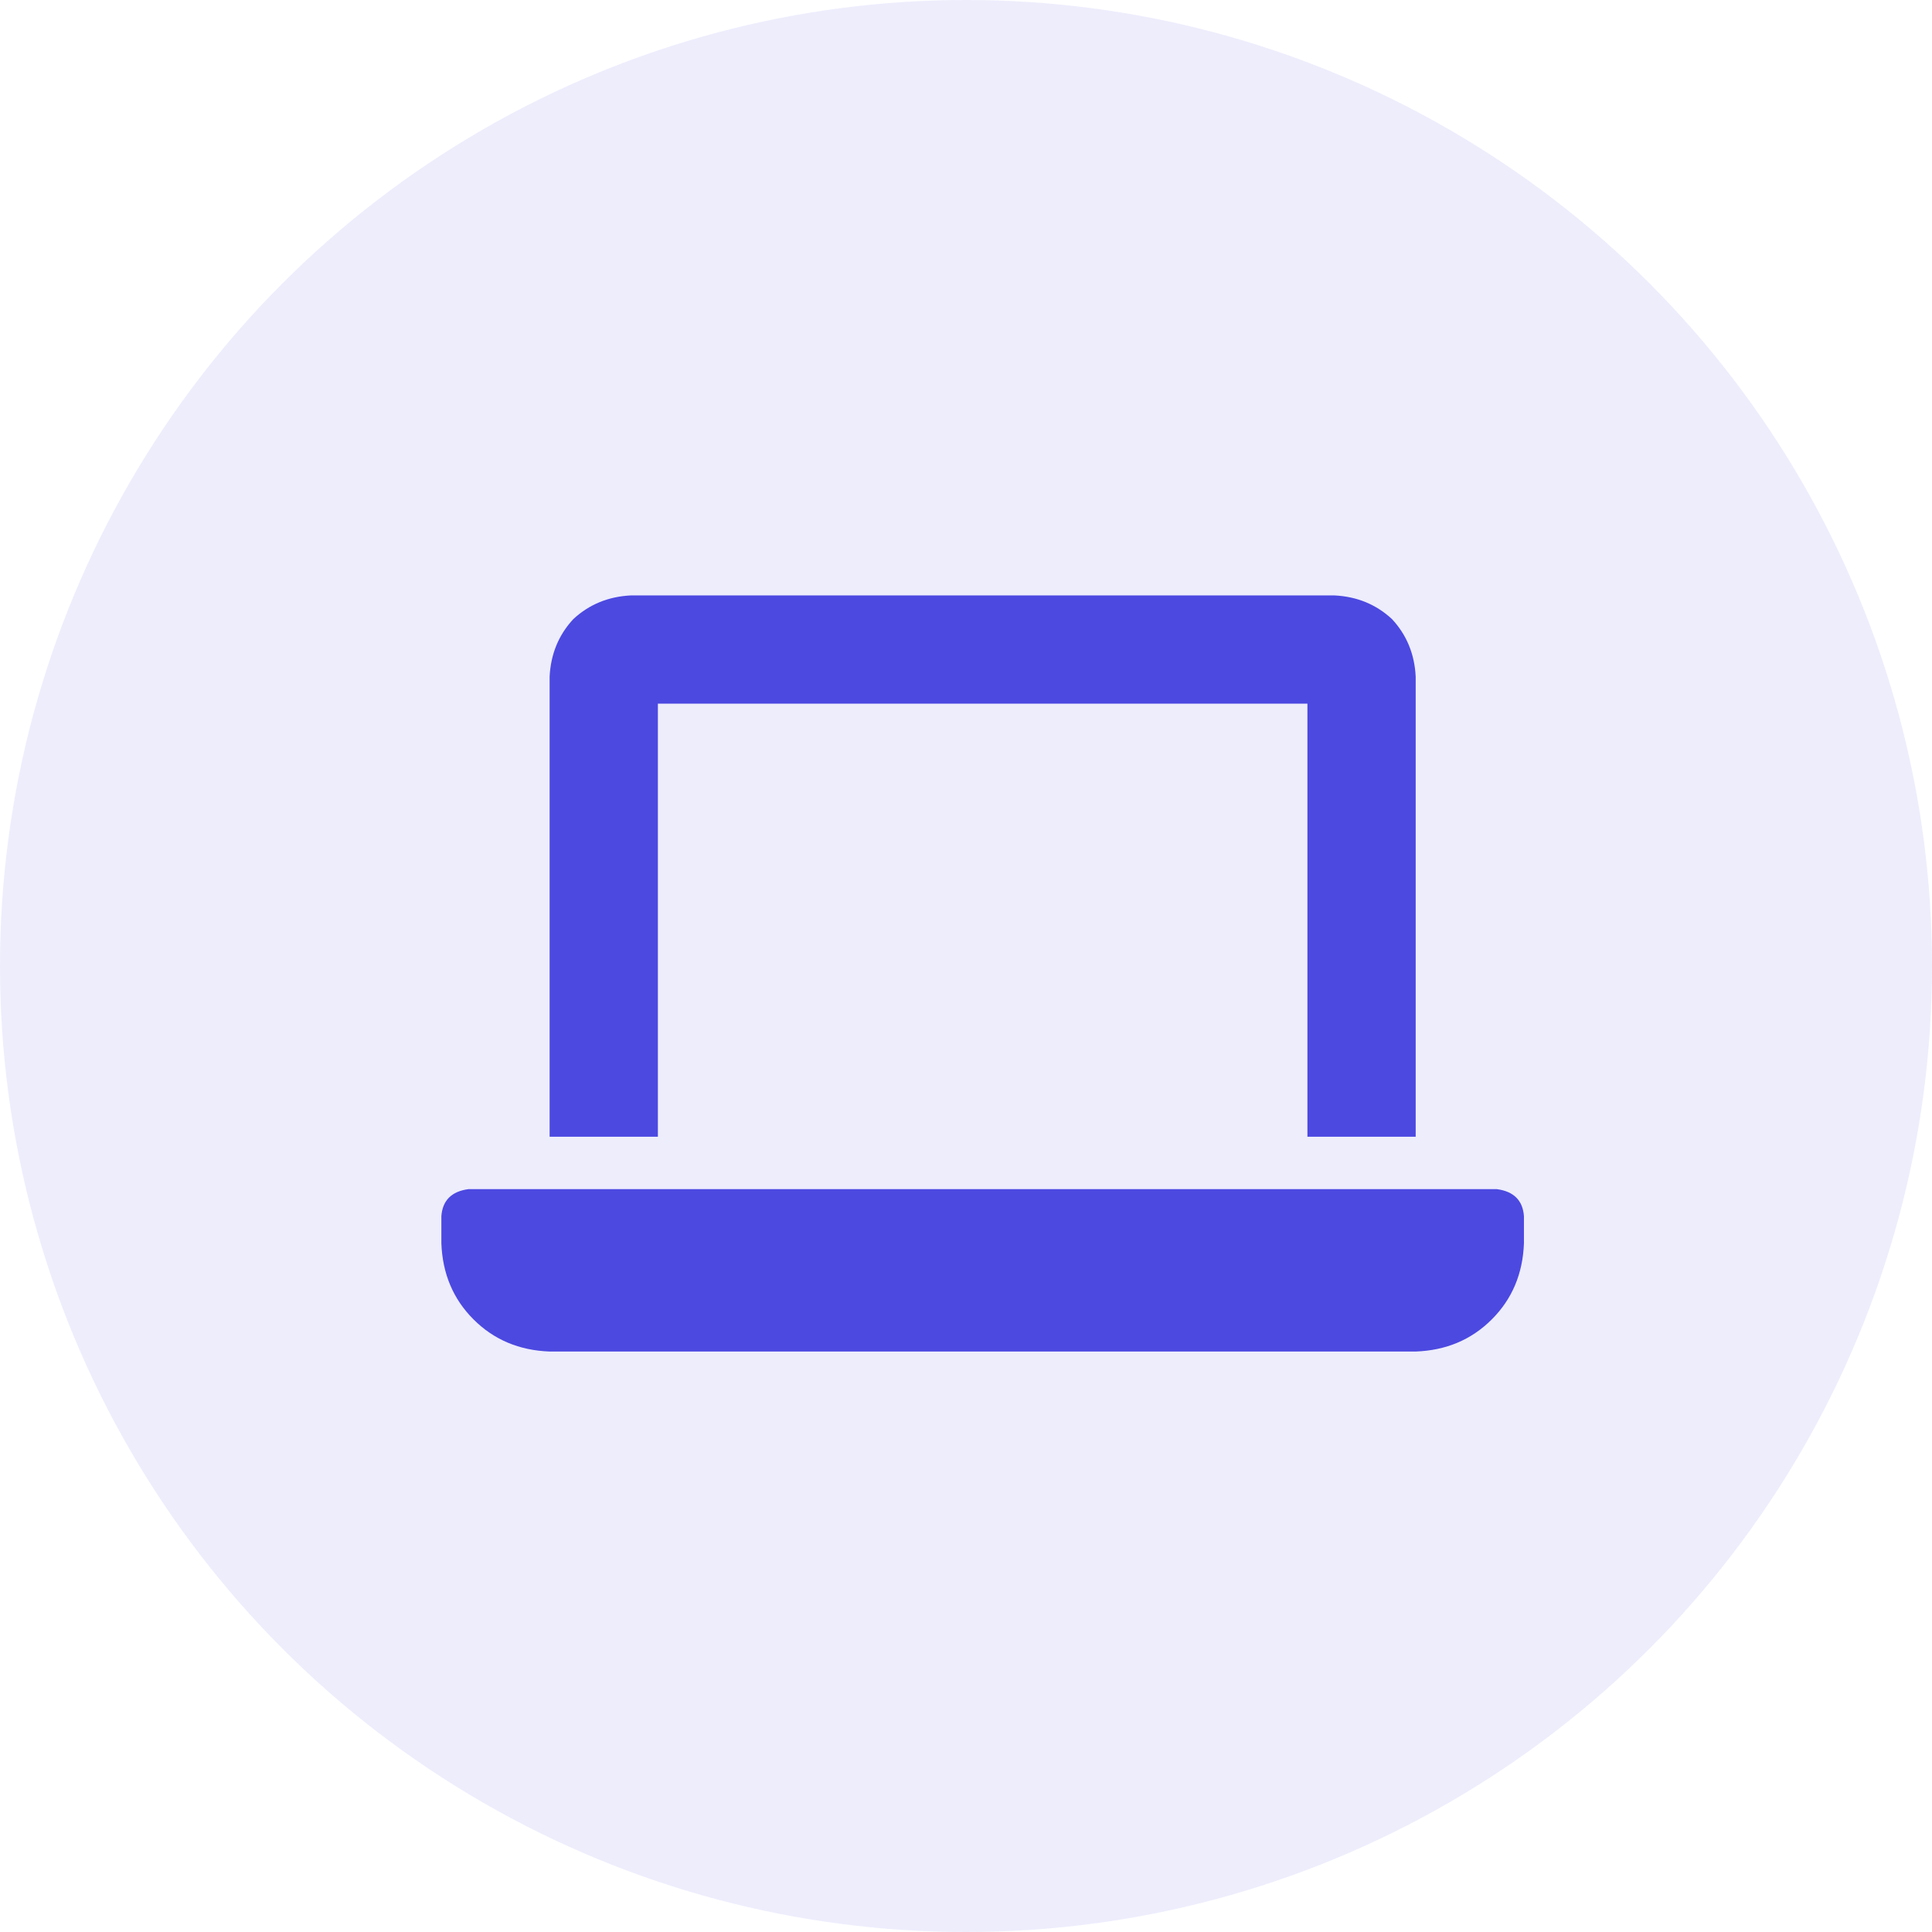
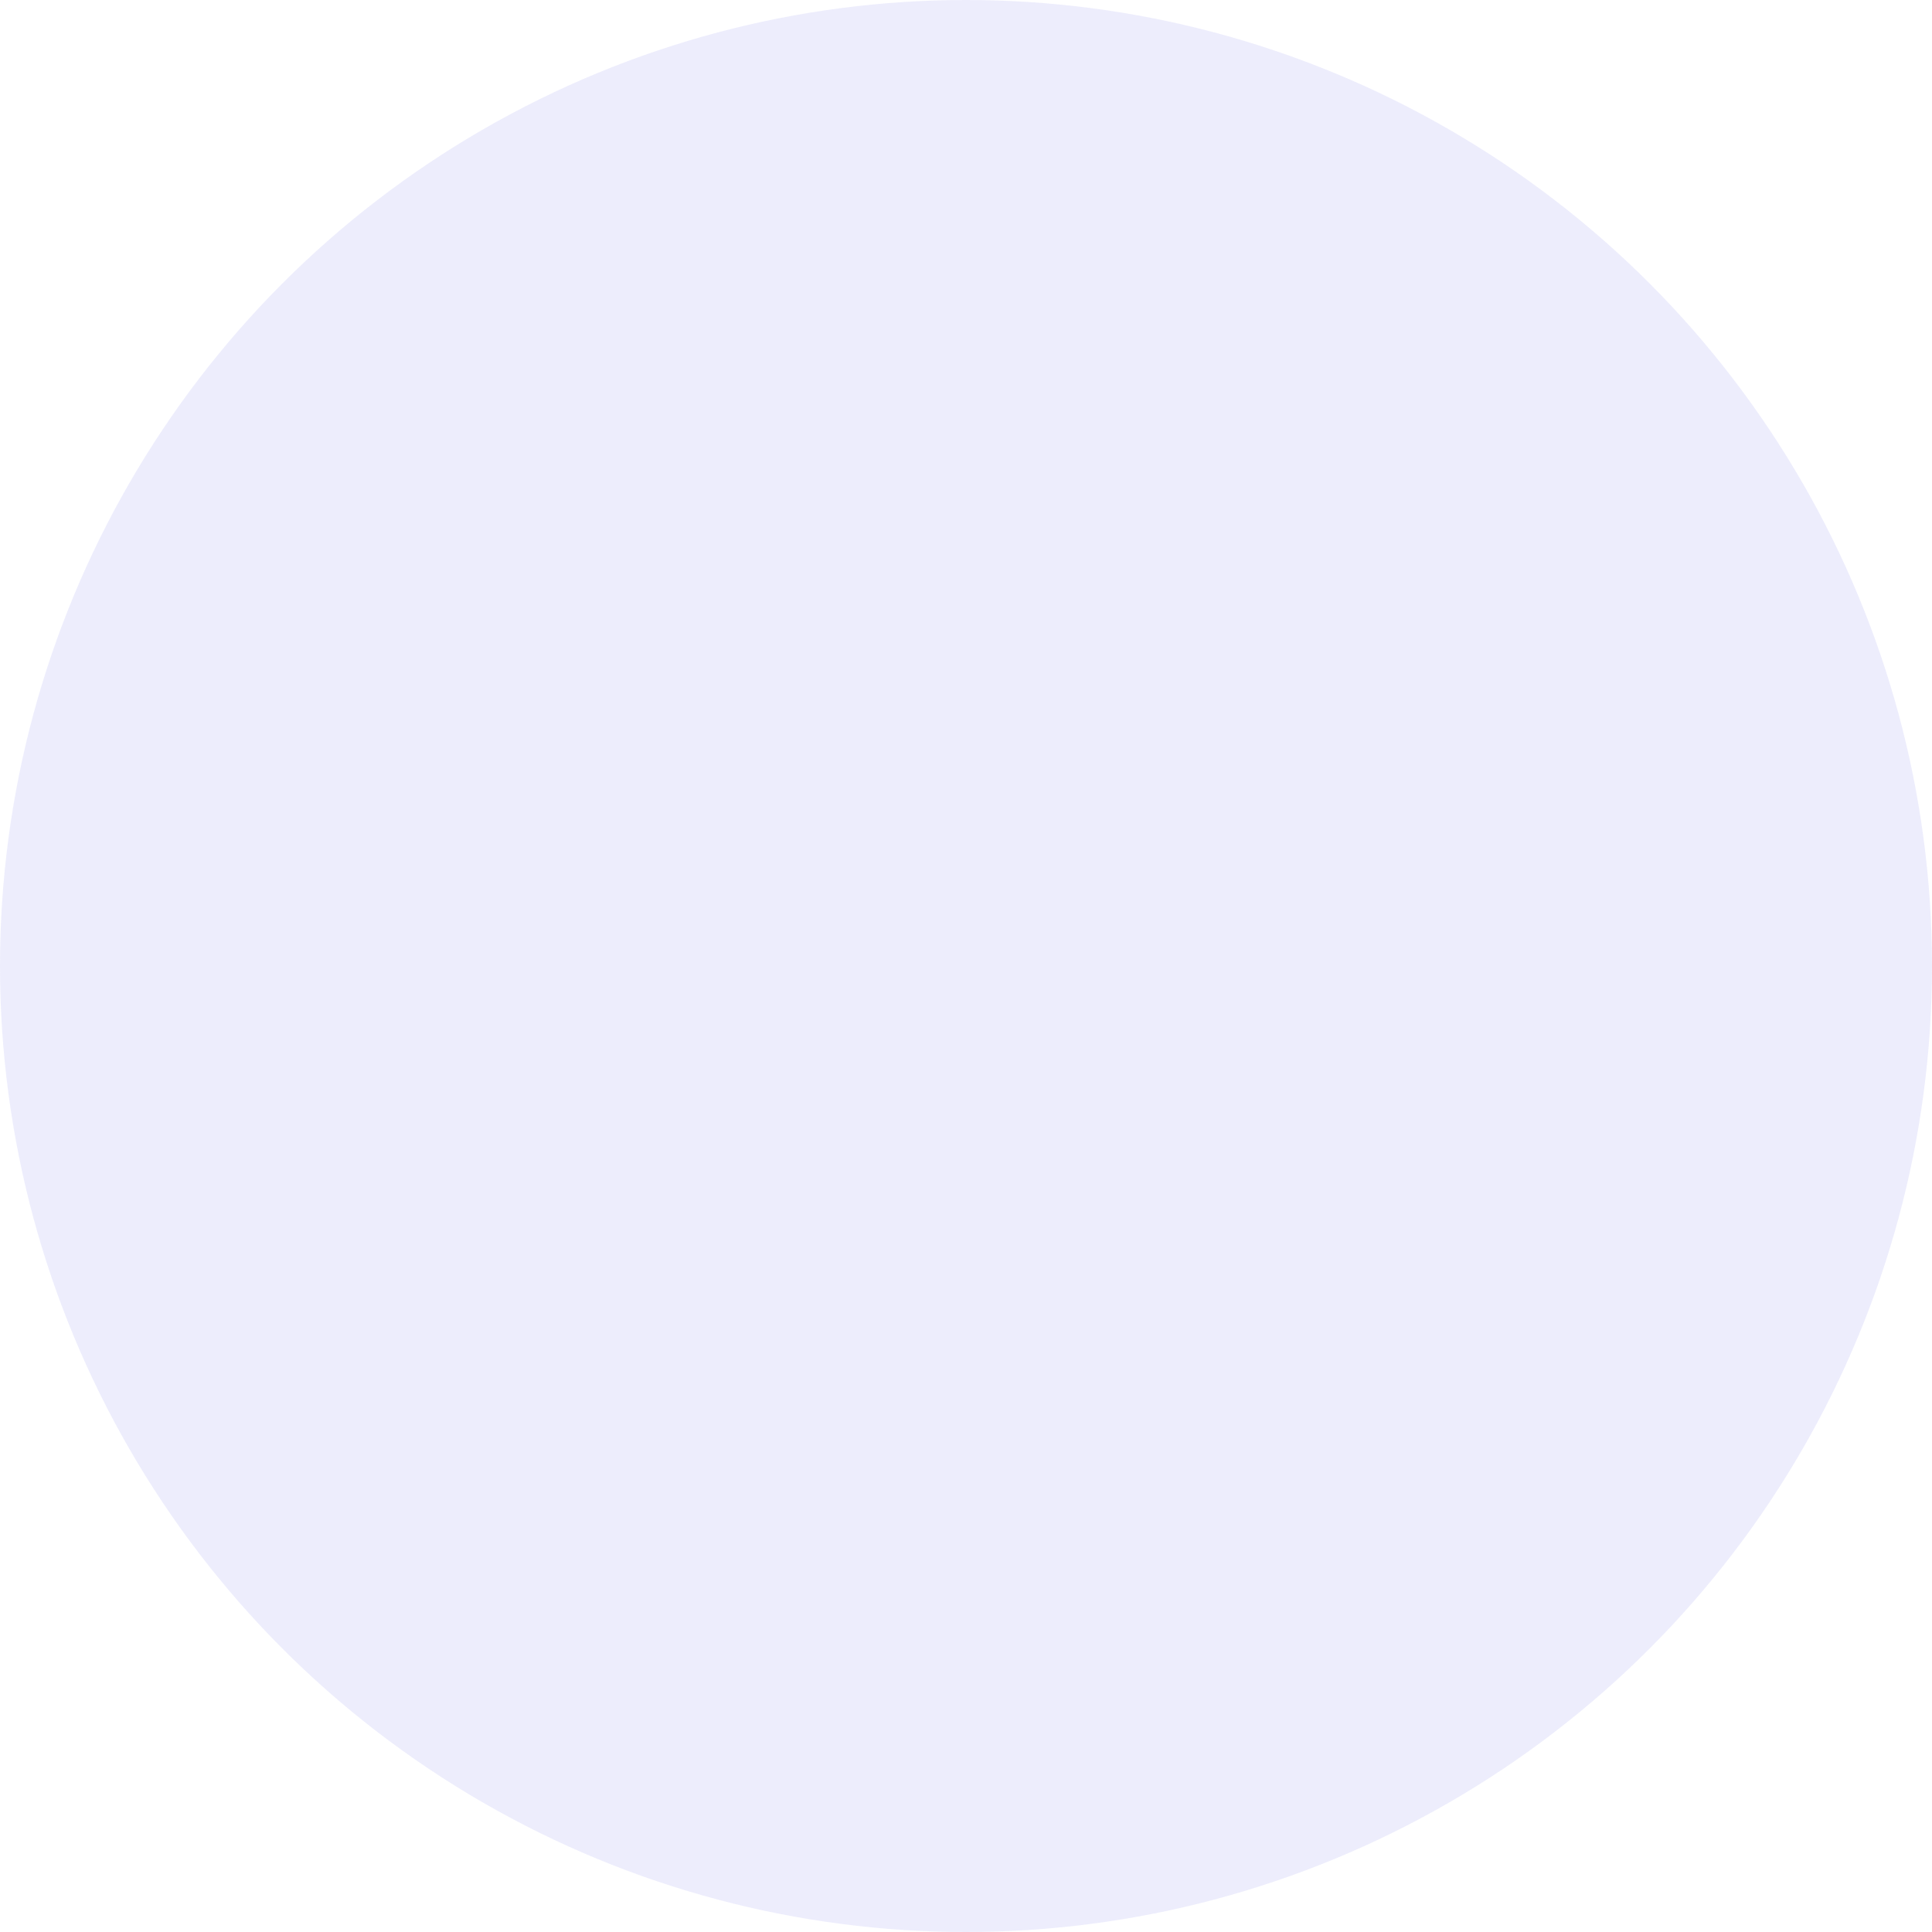
<svg xmlns="http://www.w3.org/2000/svg" width="42" height="42" viewBox="0 0 58 58" fill="none">
  <circle opacity="0.1" cx="29" cy="29" r="29" fill="#4C49E1" />
-   <path d="M19.75 21.125H39.25V34.125H42.5V20.312C42.466 19.635 42.229 19.06 41.789 18.586C41.315 18.146 40.74 17.909 40.062 17.875H18.938C18.26 17.909 17.685 18.146 17.211 18.586C16.771 19.06 16.534 19.635 16.5 20.312V34.125H19.75V21.125ZM44.938 35.699H14.062C13.555 35.767 13.284 36.038 13.25 36.512V37.324C13.284 38.238 13.605 39 14.215 39.609C14.824 40.219 15.586 40.54 16.5 40.574H42.5C43.414 40.54 44.176 40.219 44.785 39.609C45.395 39 45.716 38.238 45.75 37.324V36.512C45.716 36.038 45.445 35.767 44.938 35.699Z" fill="#4C49E1" />
</svg>